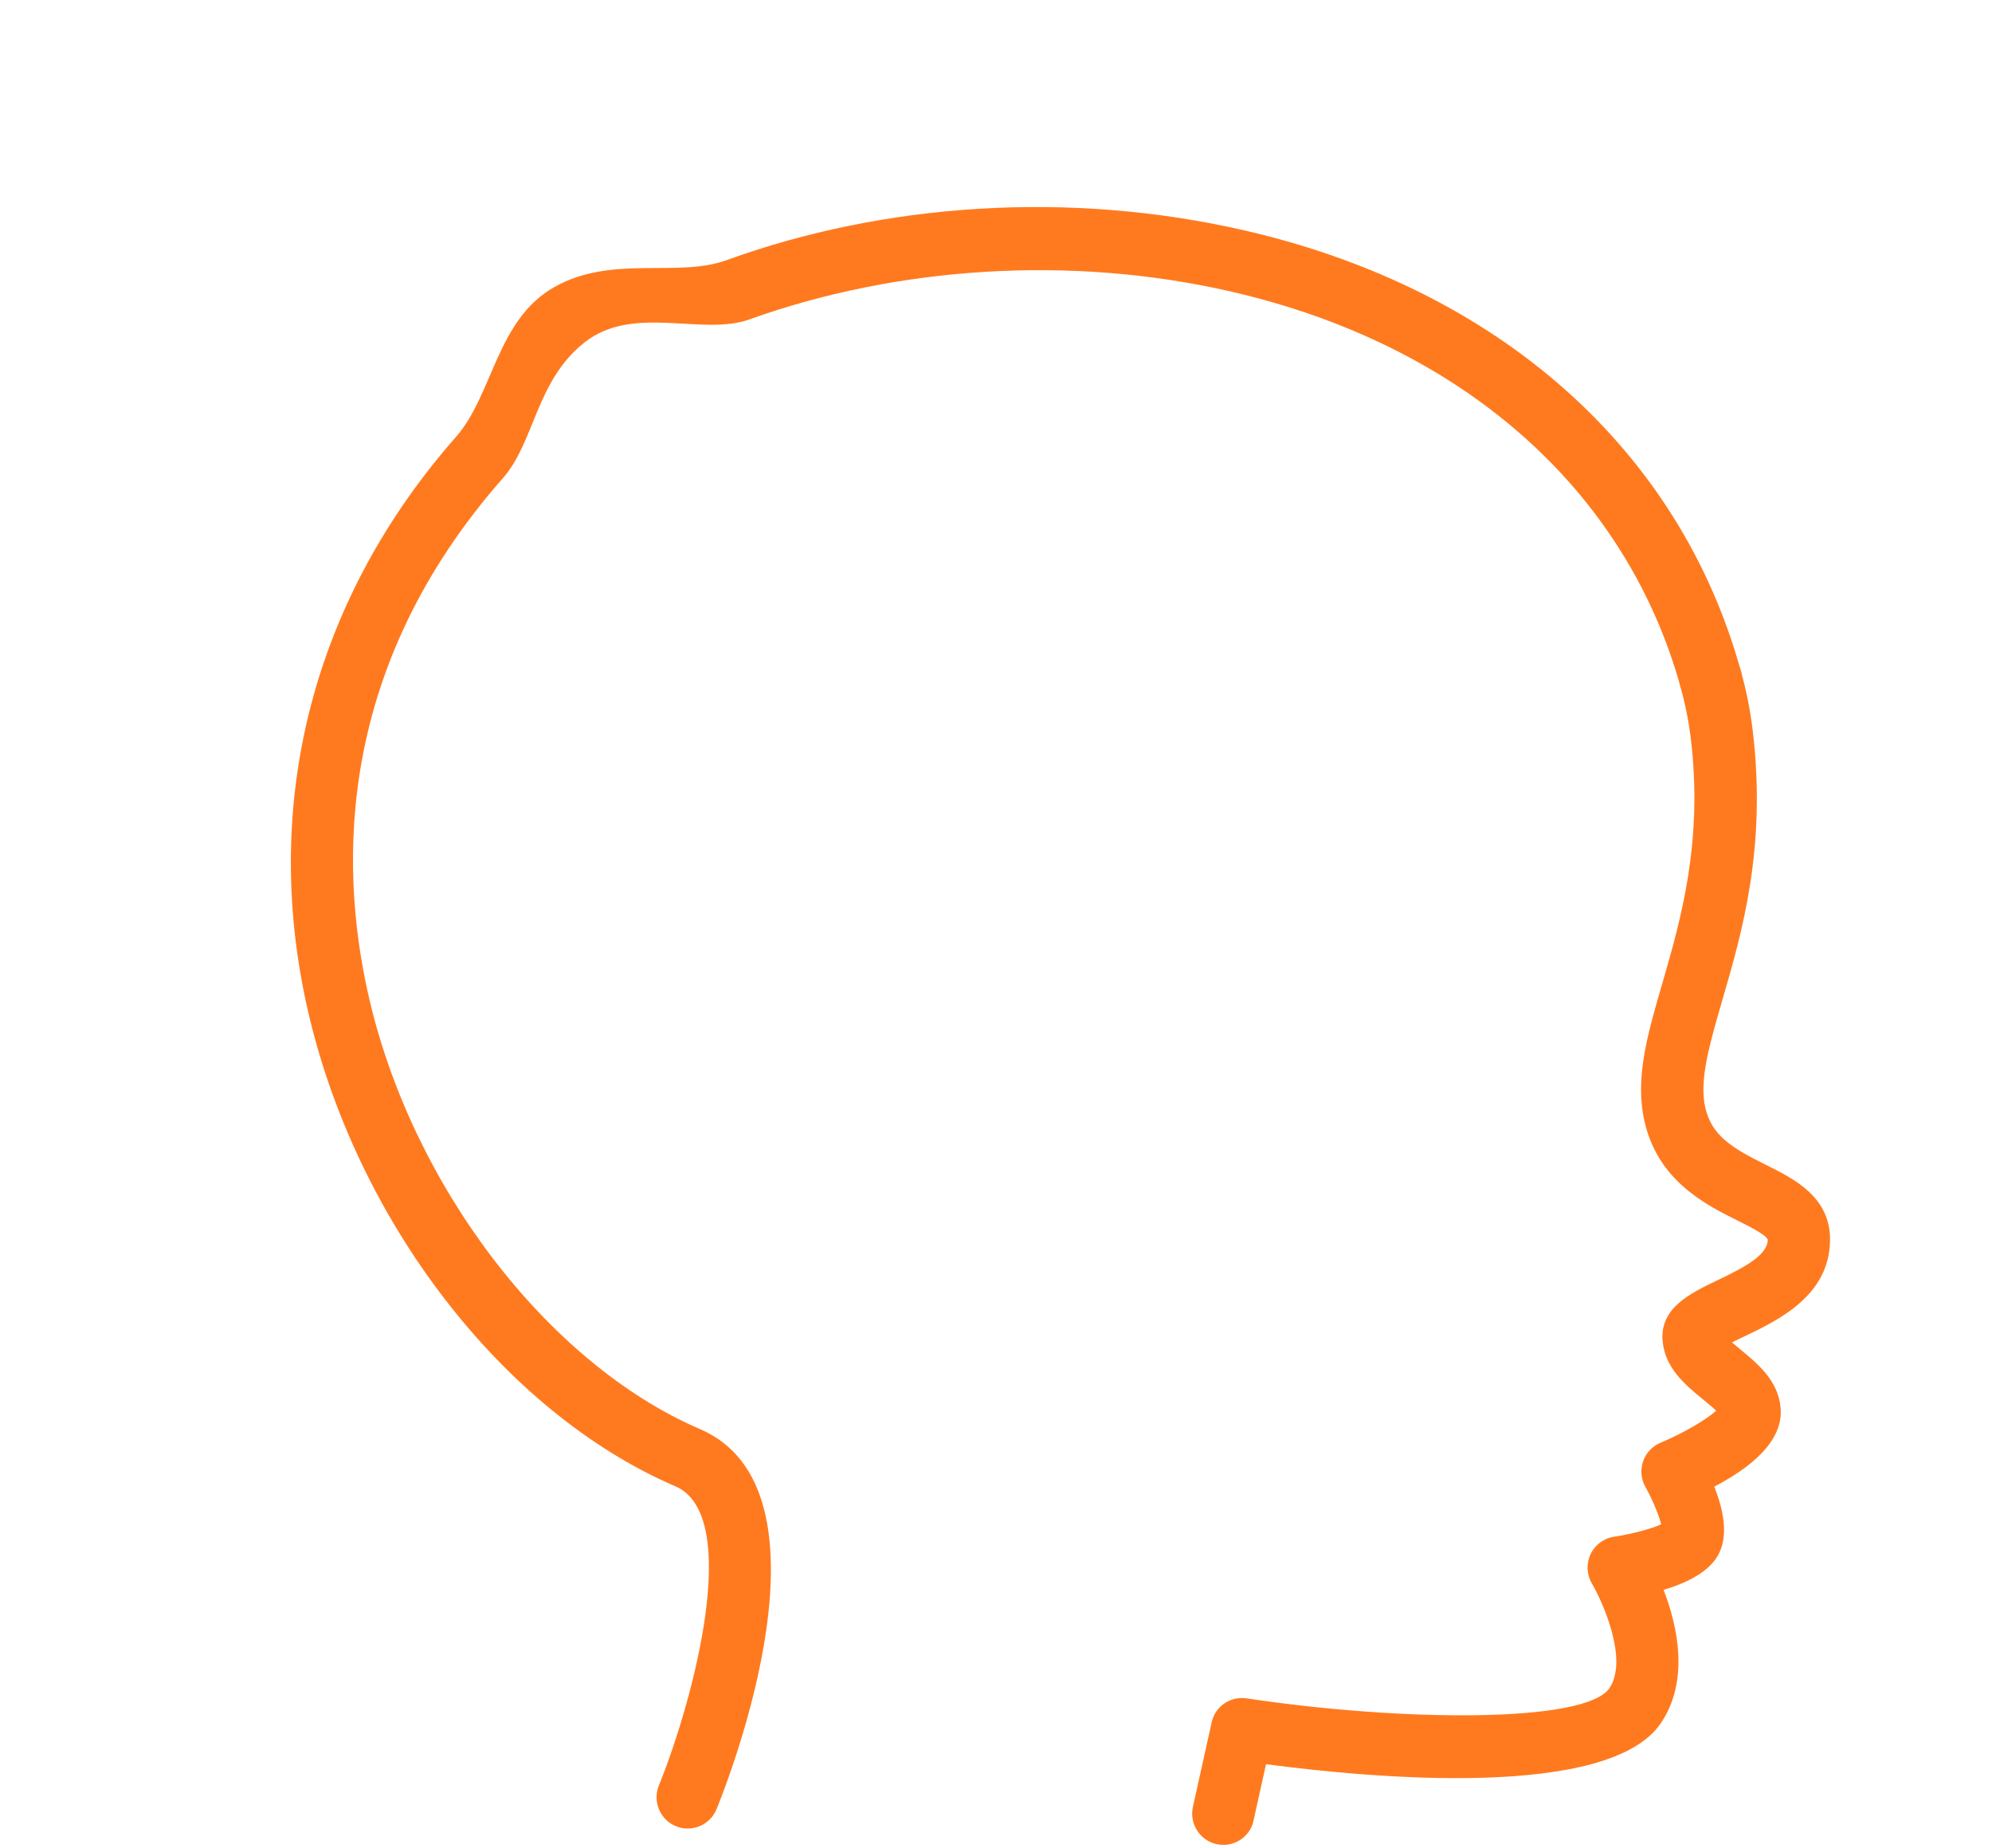
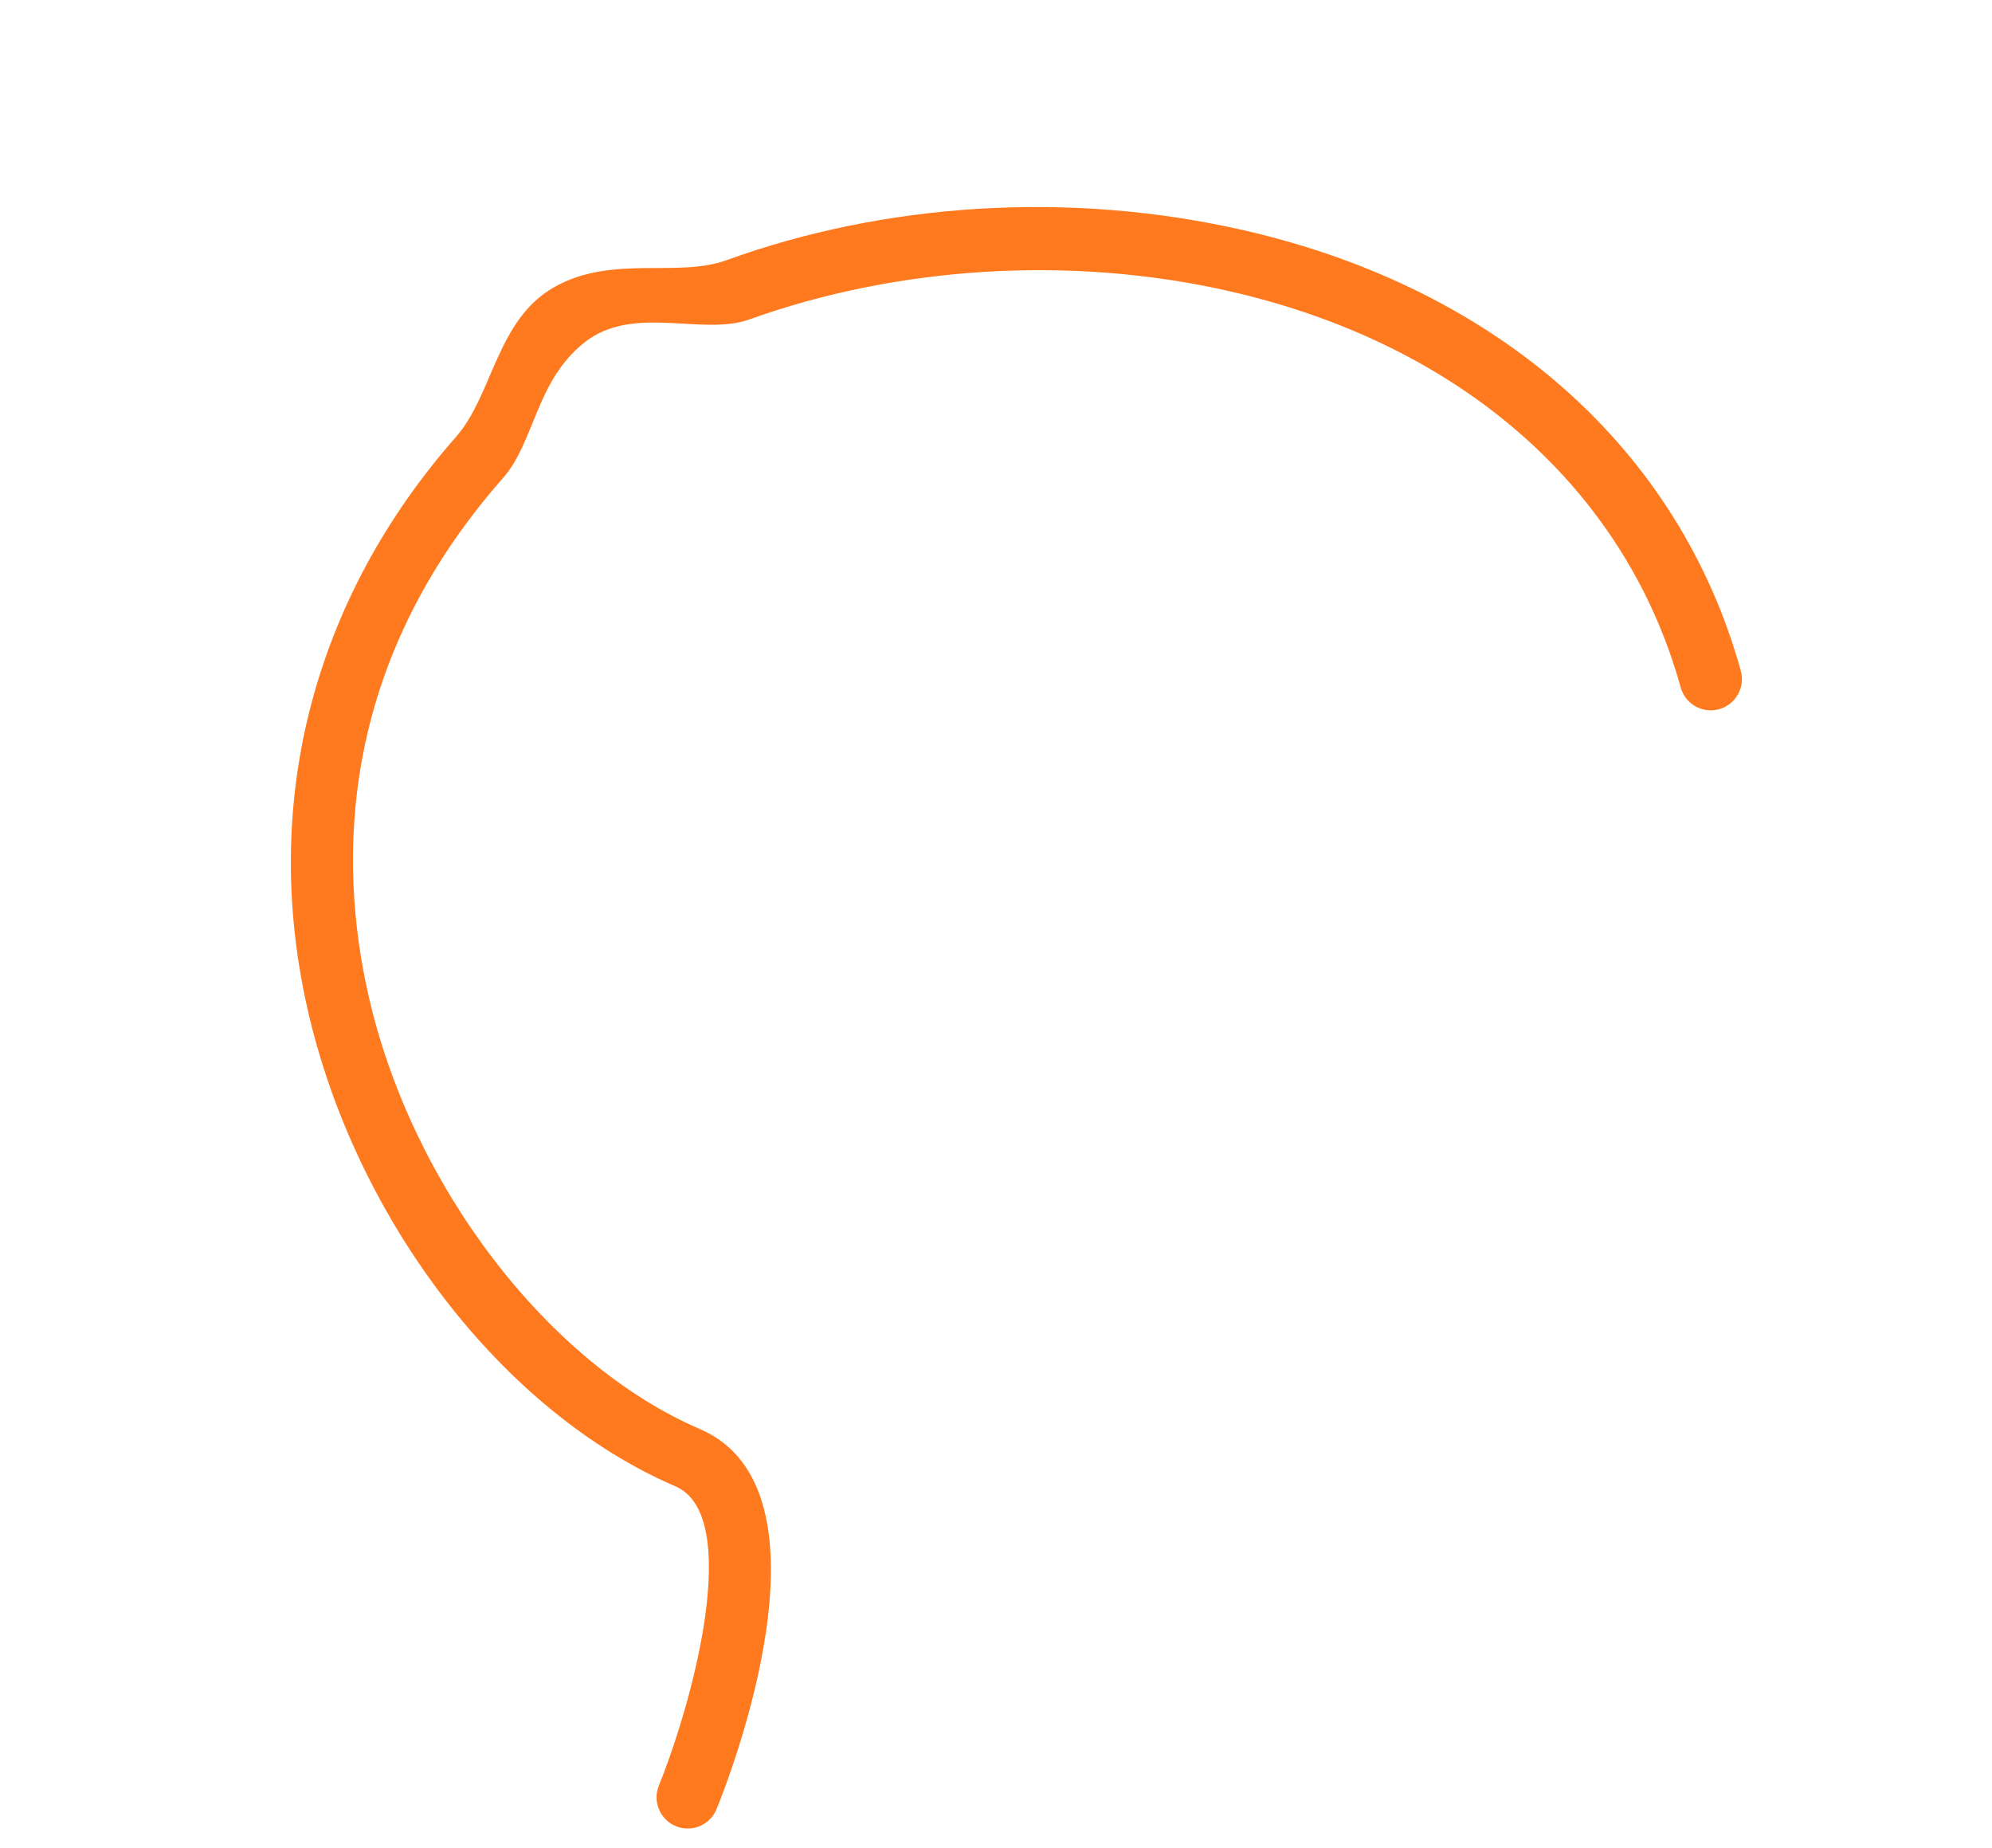
<svg xmlns="http://www.w3.org/2000/svg" width="69" height="64" viewBox="0 0 69 64" fill="none">
  <g id="uwypuklenieciemiaczka 1">
    <g id="Warstwa_16">
      <g id="Group">
        <path id="Vector" d="M23.822 63.33C23.688 63.33 23.546 63.306 23.415 63.25C22.863 63.026 22.598 62.394 22.822 61.841C24.016 58.895 25.73 52.484 23.395 51.478C17.418 48.908 12.294 42.245 10.641 34.898C9.037 27.751 10.869 20.729 15.796 15.13C17.077 13.675 17.201 11.064 19.209 9.938C21.217 8.812 23.457 9.634 25.172 9.009C30.599 7.04 37.024 6.58 43.118 7.983C51.913 10.007 58.172 15.561 60.298 23.23C60.46 23.807 60.122 24.401 59.546 24.563C58.966 24.722 58.376 24.383 58.217 23.81C56.309 16.933 50.63 11.934 42.635 10.097C37.031 8.808 31.006 9.25 25.955 11.064C24.319 11.651 21.931 10.525 20.244 11.862C18.557 13.199 18.526 15.306 17.418 16.563C11.701 23.057 11.725 29.862 12.753 34.428C14.233 41.026 18.961 47.223 24.247 49.496C29.147 51.603 25.279 61.534 24.82 62.66C24.651 63.074 24.247 63.33 23.822 63.33Z" fill="#FF7A1F" />
      </g>
      <g id="Group_2">
-         <path id="Vector_2" d="M42.376 63.896C42.3 63.896 42.221 63.889 42.142 63.872C41.558 63.741 41.193 63.164 41.32 62.58L41.969 59.658C42.09 59.105 42.604 58.739 43.184 58.822C48.587 59.634 54.922 59.682 55.747 58.47C56.416 57.489 55.512 55.471 55.14 54.843C54.957 54.532 54.943 54.152 55.095 53.827C55.25 53.503 55.554 53.275 55.913 53.223C56.516 53.133 57.2 52.95 57.541 52.794C57.462 52.477 57.238 51.931 56.996 51.503C56.844 51.233 56.813 50.908 56.913 50.615C57.013 50.321 57.238 50.083 57.524 49.965C58.283 49.651 59.115 49.164 59.446 48.857C59.322 48.739 59.097 48.556 58.949 48.435C58.376 47.962 57.665 47.375 57.59 46.435C57.493 45.295 58.556 44.788 59.494 44.339C60.443 43.886 61.23 43.465 61.233 42.933C61.161 42.756 60.553 42.456 60.191 42.276C59.09 41.727 57.427 40.901 56.962 38.832C56.623 37.34 57.069 35.813 57.583 34.048C58.214 31.869 59.004 29.157 58.563 25.544C58.49 24.957 58.373 24.373 58.214 23.81C58.055 23.233 58.387 22.639 58.963 22.473C59.549 22.314 60.133 22.646 60.298 23.223C60.484 23.893 60.626 24.587 60.709 25.282C61.202 29.337 60.346 32.283 59.656 34.649C59.208 36.19 58.856 37.406 59.066 38.352C59.291 39.344 60.005 39.762 61.15 40.335C62.155 40.832 63.397 41.454 63.39 42.94C63.38 44.874 61.599 45.724 60.419 46.287C60.291 46.345 60.139 46.421 59.995 46.494C60.105 46.587 60.226 46.687 60.319 46.767C60.892 47.24 61.606 47.831 61.678 48.77C61.775 49.914 60.643 50.829 59.38 51.489C59.684 52.252 59.877 53.14 59.542 53.806C59.235 54.418 58.469 54.812 57.624 55.064C58.111 56.321 58.528 58.214 57.524 59.689C55.719 62.332 47.559 61.592 43.853 61.102L43.422 63.047C43.322 63.551 42.873 63.896 42.376 63.896Z" fill="#FF7A1F" />
-       </g>
+         </g>
    </g>
  </g>
</svg>